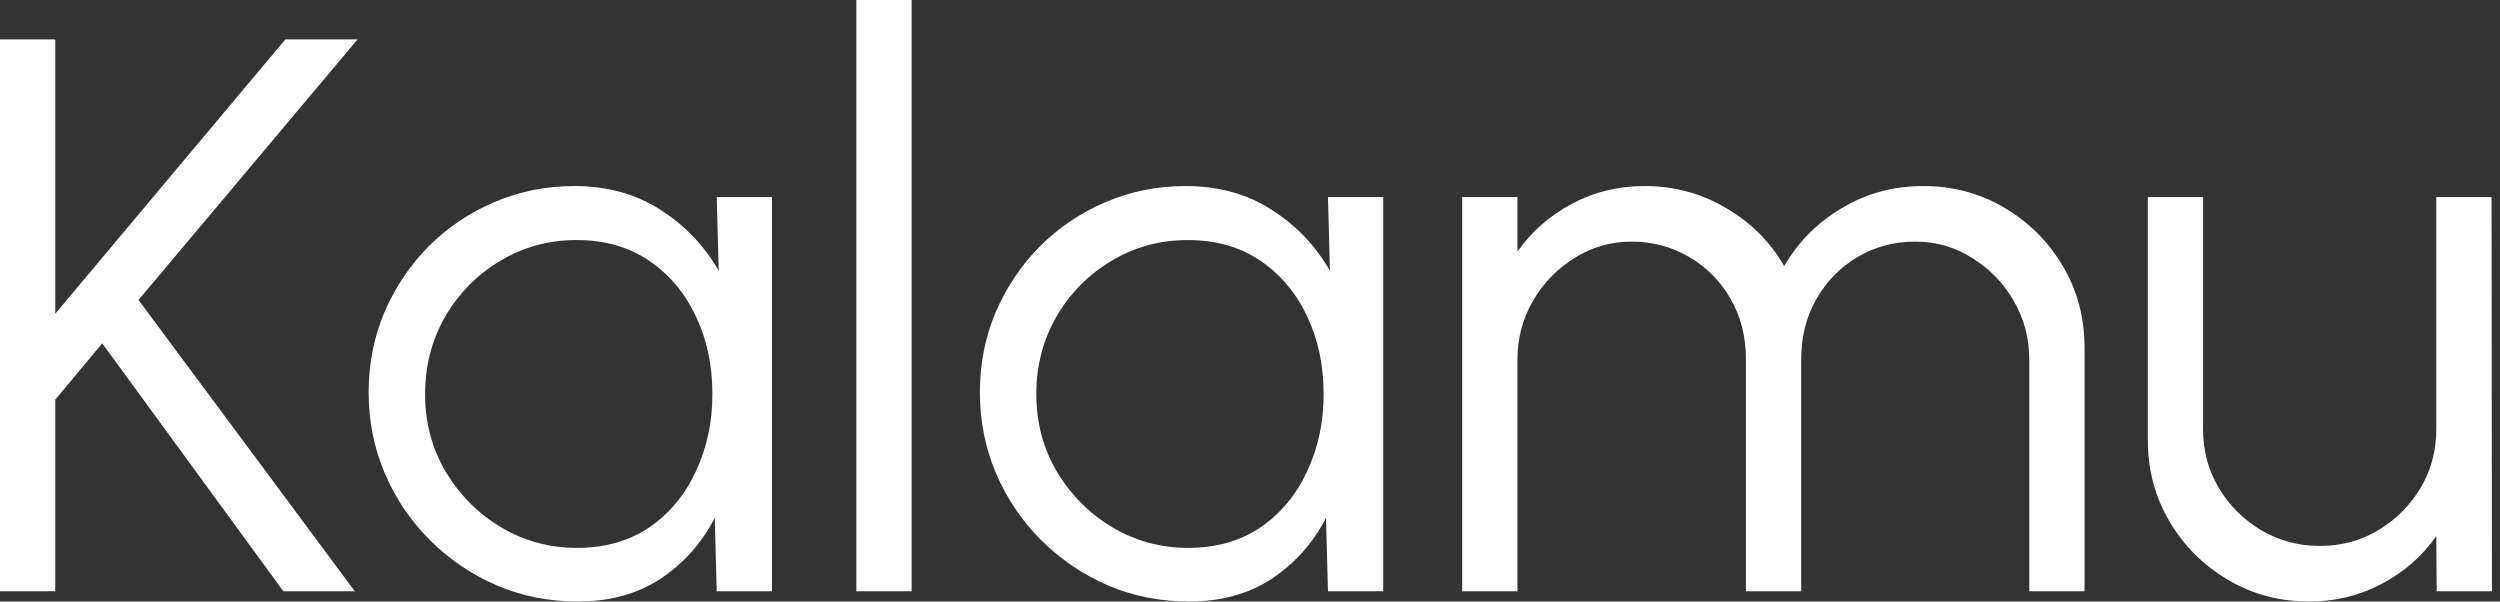
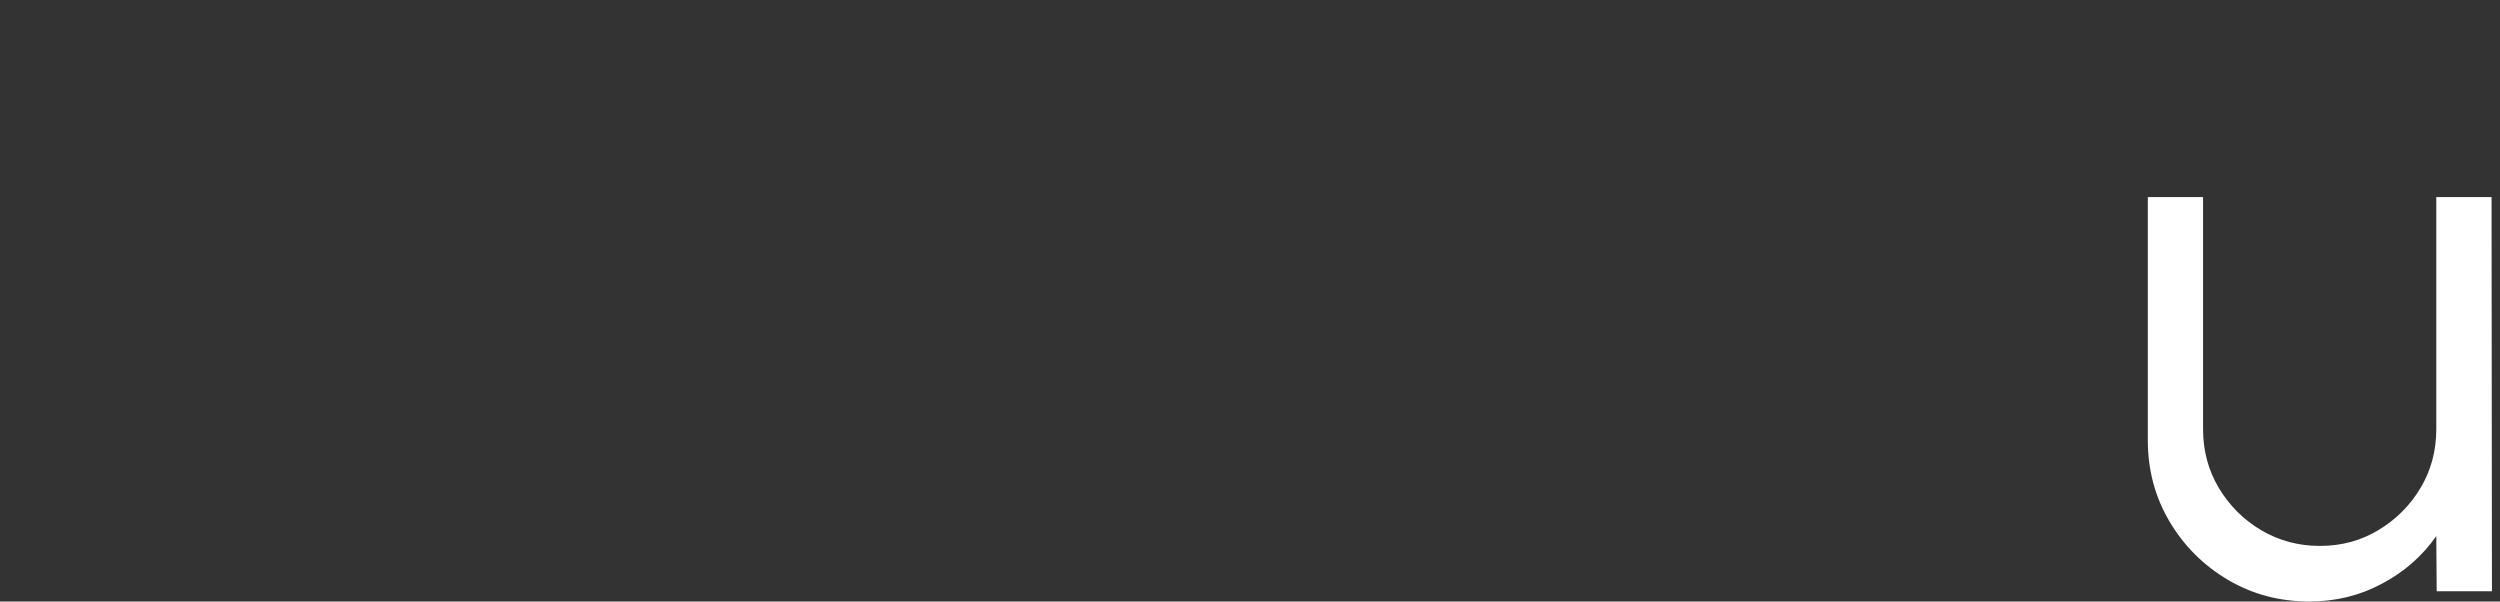
<svg xmlns="http://www.w3.org/2000/svg" width="133" height="32" viewBox="0 0 133 32" fill="none">
  <rect x="0" y="0" width="133" height="32" fill="#333333" stroke="none" />
-   <path d="M18.875 31.455H15.074L5.438 18.265L2.939 21.263V31.455H0V2.097H2.939V16.692L15.179 2.097H19.021L7.369 15.958L18.875 31.455Z" fill="white" />
-   <path d="M38.13 10.485H41.069V31.455H38.13L38.025 27.554C37.339 28.883 36.38 29.959 35.149 30.784C33.917 31.595 32.447 32 30.74 32C29.2 32 27.758 31.713 26.415 31.14C25.071 30.553 23.888 29.749 22.866 28.729C21.845 27.708 21.047 26.527 20.473 25.185C19.899 23.843 19.612 22.403 19.612 20.865C19.612 19.355 19.892 17.936 20.452 16.608C21.026 15.28 21.81 14.113 22.803 13.106C23.811 12.1 24.973 11.317 26.289 10.758C27.618 10.184 29.039 9.898 30.551 9.898C32.3 9.898 33.826 10.317 35.128 11.156C36.429 11.981 37.465 13.064 38.235 14.406L38.13 10.485ZM30.677 29.148C32.174 29.148 33.462 28.785 34.54 28.058C35.617 27.317 36.443 26.324 37.017 25.08C37.605 23.836 37.899 22.466 37.899 20.97C37.899 19.432 37.605 18.048 37.017 16.818C36.429 15.574 35.596 14.588 34.519 13.861C33.441 13.134 32.16 12.771 30.677 12.771C29.193 12.771 27.835 13.141 26.604 13.882C25.386 14.609 24.413 15.595 23.685 16.839C22.971 18.083 22.615 19.46 22.615 20.97C22.615 22.494 22.985 23.878 23.727 25.122C24.469 26.352 25.449 27.331 26.667 28.058C27.898 28.785 29.235 29.148 30.677 29.148Z" fill="white" />
-   <path d="M45.558 31.455V0H48.497V31.455H45.558Z" fill="white" />
-   <path d="M70.648 10.485H73.587V31.455H70.648L70.543 27.554C69.857 28.883 68.898 29.959 67.666 30.784C66.435 31.595 64.965 32 63.257 32C61.718 32 60.276 31.713 58.932 31.14C57.589 30.553 56.406 29.749 55.384 28.729C54.362 27.708 53.565 26.527 52.991 25.185C52.417 23.843 52.13 22.403 52.13 20.865C52.13 19.355 52.41 17.936 52.97 16.608C53.544 15.28 54.328 14.113 55.321 13.106C56.329 12.1 57.491 11.317 58.806 10.758C60.136 10.184 61.557 9.898 63.068 9.898C64.818 9.898 66.344 10.317 67.645 11.156C68.947 11.981 69.983 13.064 70.753 14.406L70.648 10.485ZM63.194 29.148C64.692 29.148 65.98 28.785 67.057 28.058C68.135 27.317 68.961 26.324 69.535 25.08C70.123 23.836 70.417 22.466 70.417 20.97C70.417 19.432 70.123 18.048 69.535 16.818C68.947 15.574 68.114 14.588 67.037 13.861C65.959 13.134 64.678 12.771 63.194 12.771C61.711 12.771 60.353 13.141 59.121 13.882C57.904 14.609 56.931 15.595 56.203 16.839C55.489 18.083 55.132 19.46 55.132 20.97C55.132 22.494 55.503 23.878 56.245 25.122C56.987 26.352 57.967 27.331 59.184 28.058C60.416 28.785 61.753 29.148 63.194 29.148Z" fill="white" />
-   <path d="M77.788 31.455V10.485H80.728V13.379C81.483 12.316 82.449 11.47 83.625 10.841C84.8 10.212 86.088 9.898 87.488 9.898C89.07 9.898 90.518 10.289 91.834 11.072C93.15 11.841 94.178 12.868 94.92 14.155C95.662 12.868 96.684 11.841 97.985 11.072C99.287 10.289 100.729 9.898 102.31 9.898C103.892 9.898 105.334 10.282 106.635 11.051C107.937 11.82 108.973 12.854 109.743 14.155C110.512 15.455 110.897 16.895 110.897 18.474V31.455H107.958V19.125C107.958 18.006 107.685 16.972 107.139 16.021C106.593 15.07 105.859 14.308 104.935 13.735C104.025 13.148 103.01 12.854 101.89 12.854C100.771 12.854 99.749 13.127 98.825 13.672C97.915 14.204 97.188 14.944 96.642 15.895C96.096 16.832 95.823 17.908 95.823 19.125V31.455H92.884V19.125C92.884 17.908 92.611 16.832 92.065 15.895C91.519 14.944 90.784 14.204 89.86 13.672C88.937 13.127 87.915 12.854 86.795 12.854C85.689 12.854 84.675 13.148 83.751 13.735C82.827 14.308 82.092 15.07 81.546 16.021C81 16.972 80.728 18.006 80.728 19.125V31.455H77.788Z" fill="white" />
  <path d="M114.264 23.423V10.485H117.203V22.836C117.203 23.983 117.483 25.024 118.043 25.961C118.603 26.897 119.352 27.645 120.289 28.204C121.241 28.764 122.284 29.043 123.418 29.043C124.565 29.043 125.601 28.764 126.525 28.204C127.463 27.645 128.211 26.897 128.771 25.961C129.331 25.024 129.611 23.983 129.611 22.836V10.485H132.55L132.571 31.455H129.632L129.611 28.519C128.869 29.581 127.904 30.427 126.714 31.056C125.538 31.686 124.25 32 122.851 32C121.269 32 119.827 31.616 118.526 30.847C117.224 30.078 116.188 29.043 115.418 27.743C114.649 26.443 114.264 25.003 114.264 23.423Z" fill="white" />
</svg>